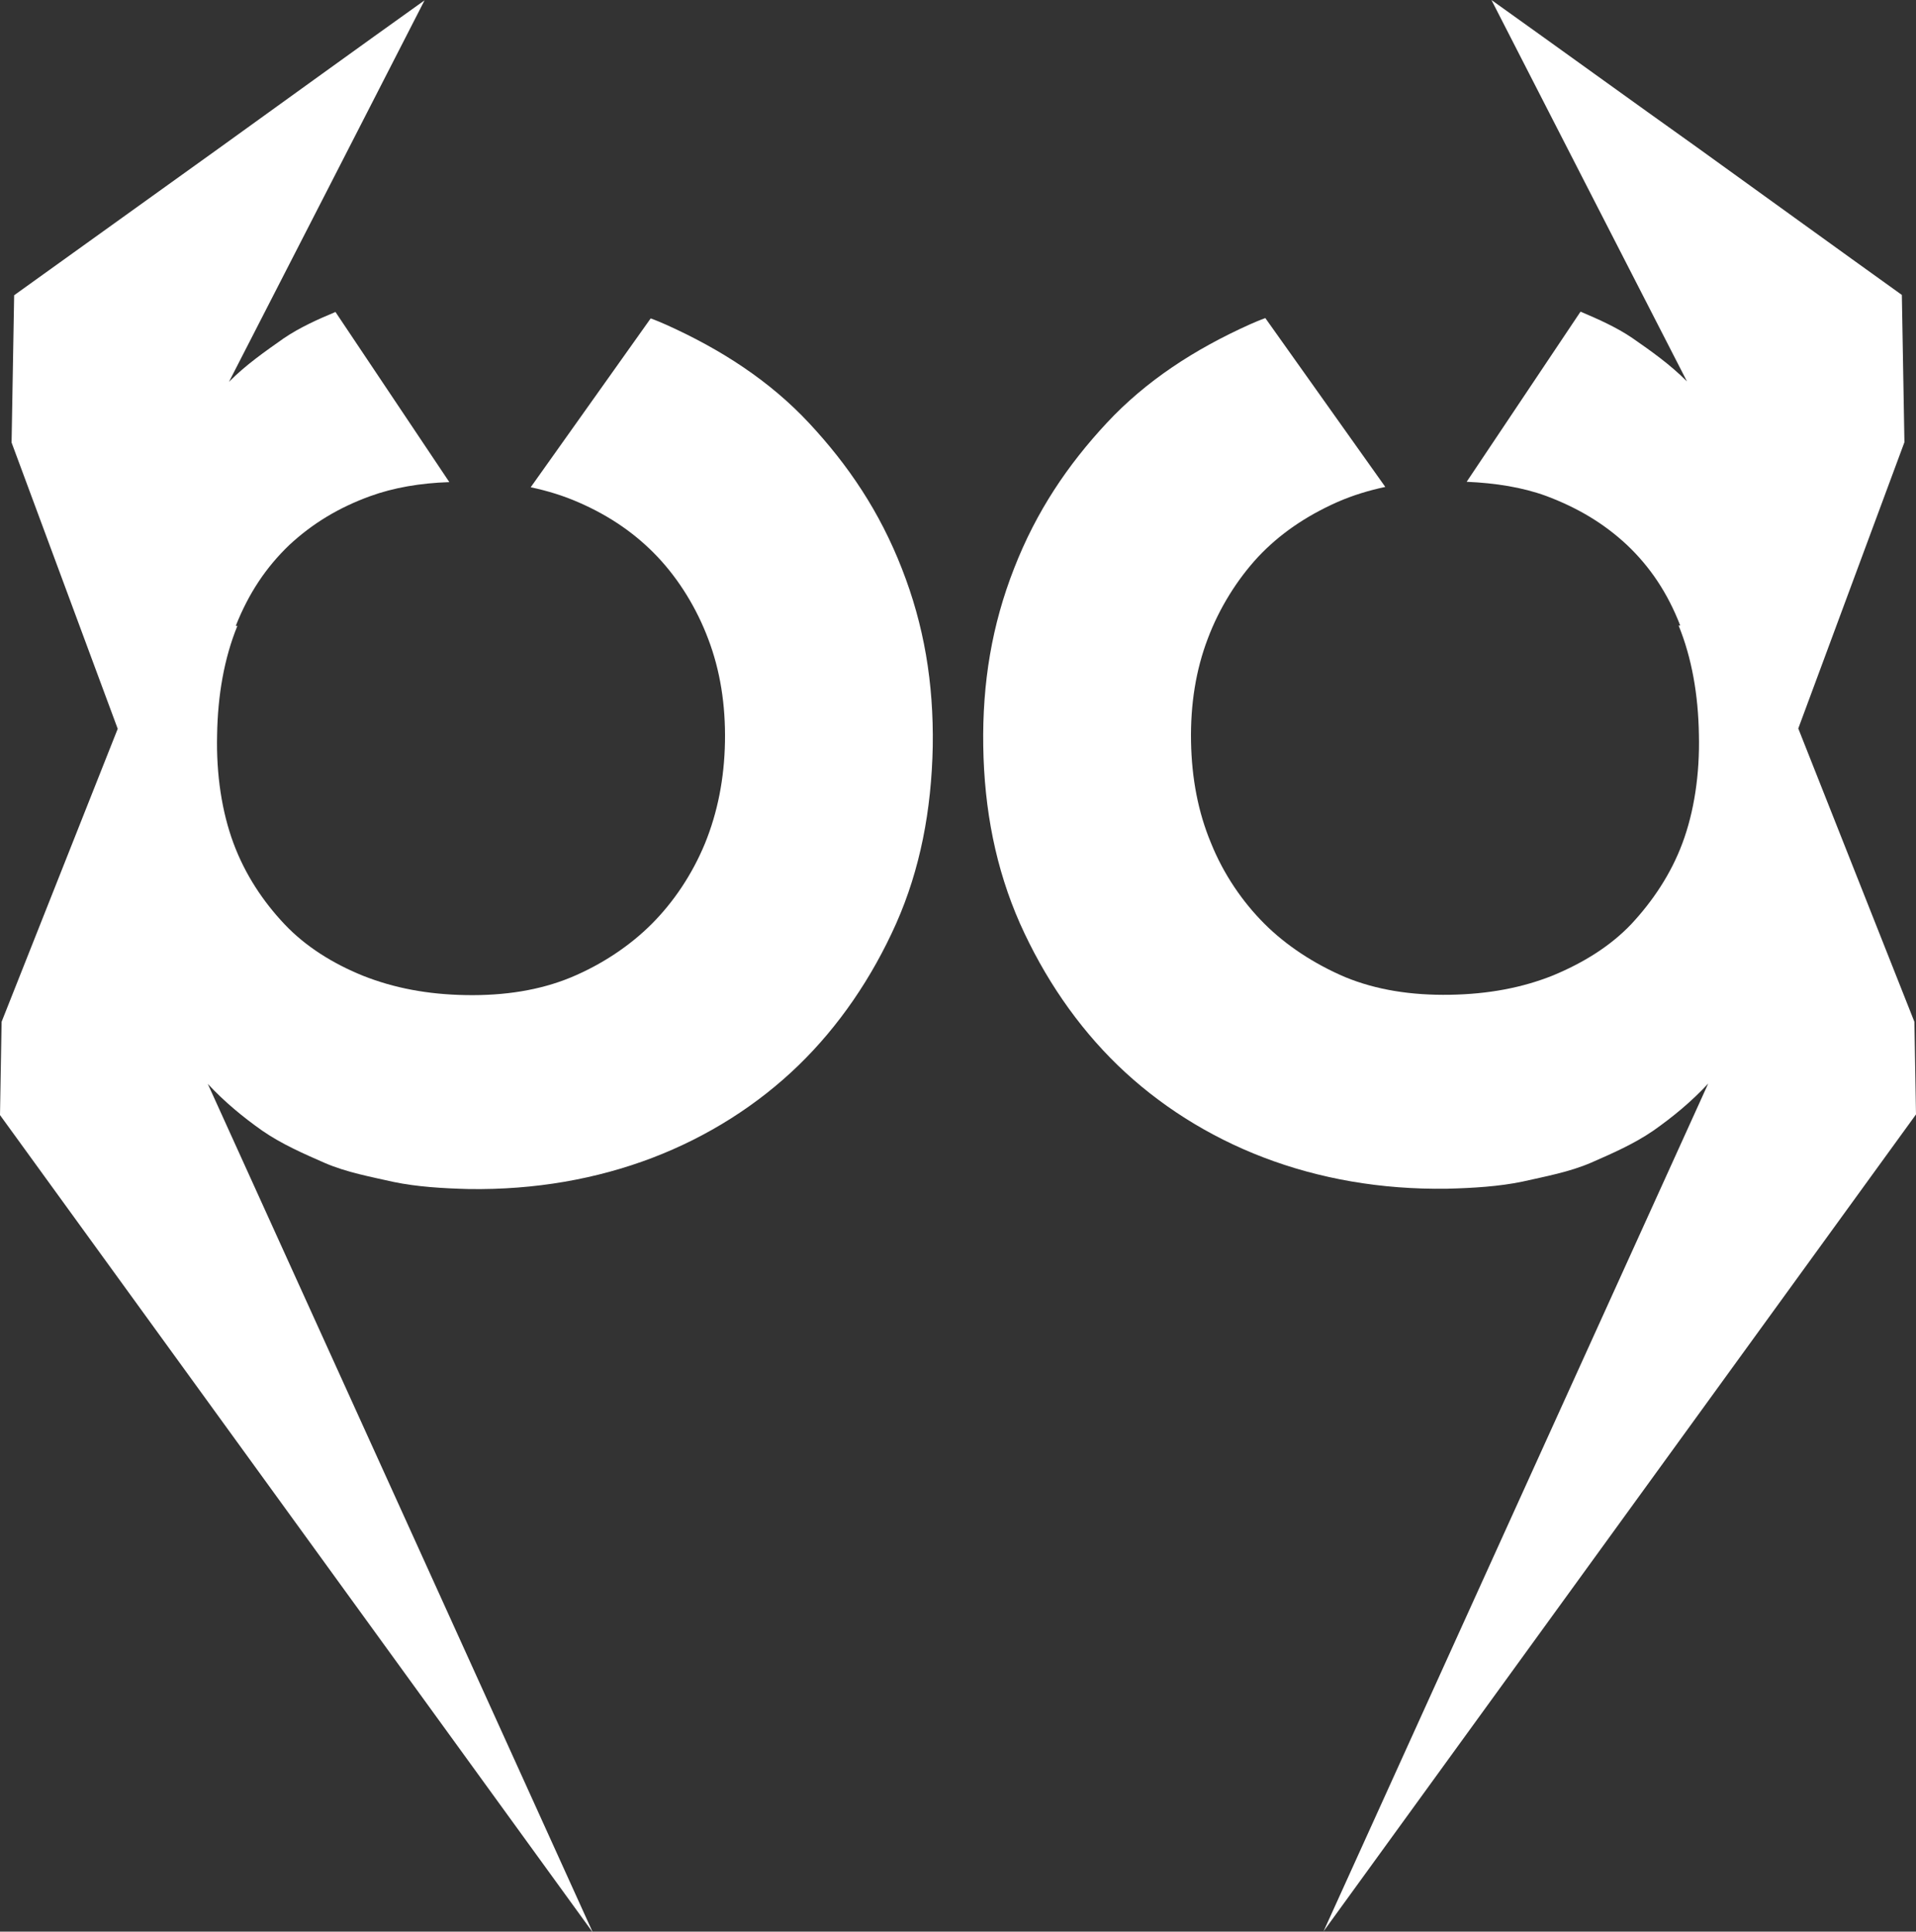
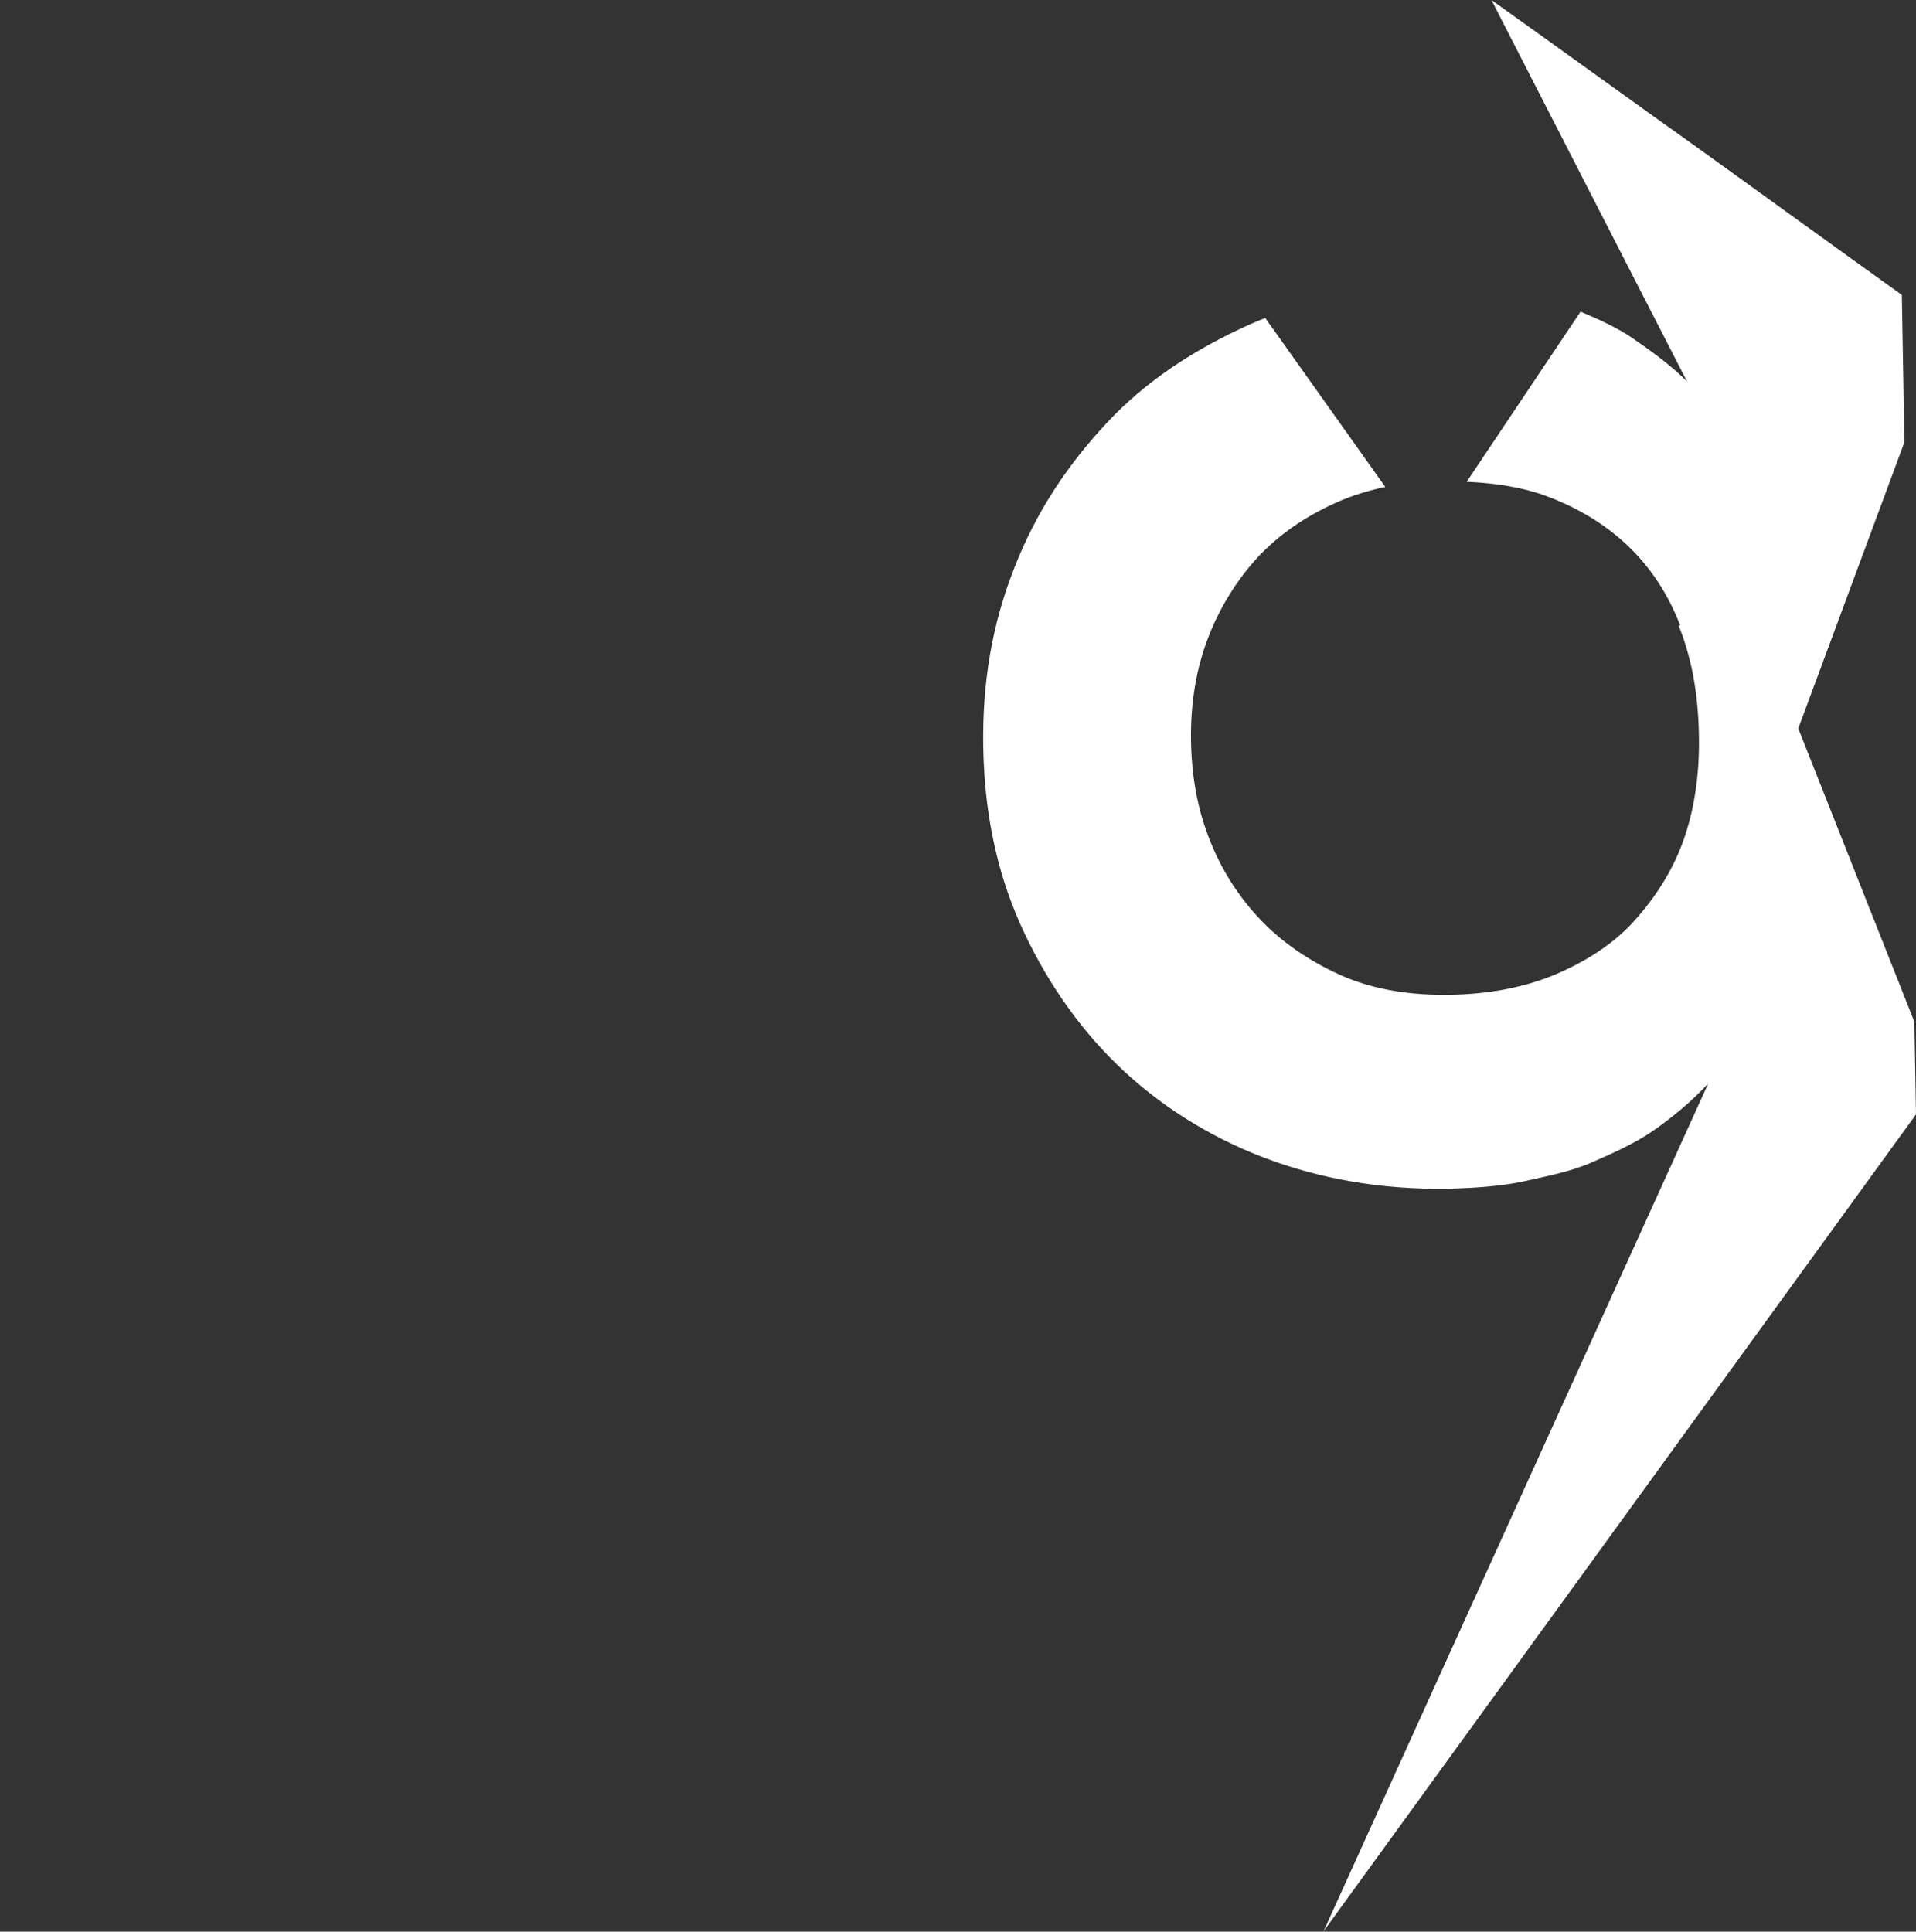
<svg xmlns="http://www.w3.org/2000/svg" id="Vrstva_2" data-name="Vrstva 2" viewBox="0 0 59.57 60.06">
  <rect x="0" y="0" width="59.57" height="60.06" fill="#333333" stroke="none" />
  <defs>
    <style>
      .cls-1 {
        fill: #fff;
      }
    </style>
  </defs>
  <g id="Layer_1" data-name="Layer 1">
    <g>
      <path class="cls-1" d="M59.57,34.66l-.05-2.89h0s-3.61-9.12-3.61-9.12l3.3-8.9-.08-4.58c-2.01-1.44-4.37-3.15-6.37-4.59C50.75,3.15,48.39,1.44,46.37,0c2.03,3.97,4.05,7.9,6.08,11.86-.54-.54-1.11-.94-1.7-1.35-.5-.34-1.07-.59-1.61-.82l-3.54,5.29c.9.04,1.73.17,2.47.44.96.36,1.78.84,2.51,1.52.72.68,1.27,1.5,1.66,2.51h-.05c.41,1.01.61,2.15.63,3.39.03,1.24-.15,2.4-.51,3.37-.36.97-.93,1.81-1.58,2.51-.66.7-1.51,1.22-2.45,1.61-.95.38-2,.58-3.2.6s-2.29-.15-3.26-.55c-.96-.41-1.83-.98-2.51-1.66-.68-.68-1.27-1.54-1.66-2.51-.4-.96-.6-2.01-.62-3.16-.02-1.15.15-2.22.52-3.19.36-.96.92-1.85,1.57-2.55.66-.7,1.47-1.26,2.46-1.7.48-.21.97-.36,1.49-.47l-3.73-5.25c-.17.06-.33.13-.49.2-1.71.77-3.22,1.75-4.44,3.06-1.22,1.31-2.19,2.75-2.88,4.52-.69,1.76-.99,3.55-.96,5.53.03,1.98.39,3.81,1.14,5.51.75,1.68,1.78,3.19,3.04,4.41s2.81,2.21,4.54,2.87c1.73.66,3.64,1,5.7.97.81-.02,1.62-.07,2.34-.22.71-.16,1.47-.3,2.14-.59.66-.29,1.33-.58,1.94-1,.61-.43,1.18-.9,1.7-1.46-3.99,8.79-7.98,17.58-11.96,26.36,6.14-8.47,12.28-16.93,18.42-25.4Z" />
-       <path class="cls-1" d="M18.42,60.06c-3.98-8.78-7.97-17.57-11.96-26.36.52.56,1.09,1.03,1.7,1.46.61.42,1.28.71,1.94,1,.67.29,1.43.43,2.14.59.72.15,1.53.2,2.34.22,2.05.03,3.97-.31,5.7-.97,1.73-.66,3.28-1.65,4.54-2.87,1.26-1.22,2.29-2.73,3.04-4.41.75-1.69,1.1-3.53,1.14-5.51.03-1.98-.27-3.77-.96-5.53-.69-1.77-1.66-3.21-2.88-4.52-1.22-1.31-2.73-2.29-4.44-3.06-.16-.07-.32-.14-.49-.2l-3.73,5.25c.52.11,1.01.26,1.49.47.99.43,1.8,1,2.46,1.7.66.7,1.21,1.59,1.57,2.55.37.97.54,2.04.52,3.19-.02,1.15-.23,2.2-.62,3.16-.4.97-.98,1.83-1.66,2.51-.68.68-1.55,1.26-2.51,1.66-.97.4-2.06.57-3.26.55s-2.24-.22-3.2-.6c-.94-.38-1.79-.91-2.45-1.61-.66-.7-1.22-1.54-1.58-2.51-.36-.97-.54-2.13-.51-3.37.02-1.24.22-2.38.63-3.39h-.05c.4-1.01.94-1.82,1.66-2.51.73-.68,1.55-1.17,2.51-1.52.74-.27,1.57-.41,2.47-.44l-3.54-5.29c-.55.23-1.11.48-1.61.82-.58.41-1.16.81-1.7,1.35,2.03-3.96,4.05-7.89,6.08-11.86-2.02,1.44-4.38,3.15-6.38,4.59S2.44,7.74.44,9.18l-.08,4.58,3.3,8.9L.05,31.77h0s-.05,2.9-.05,2.9c6.14,8.47,12.28,16.93,18.42,25.4Z" />
    </g>
  </g>
</svg>